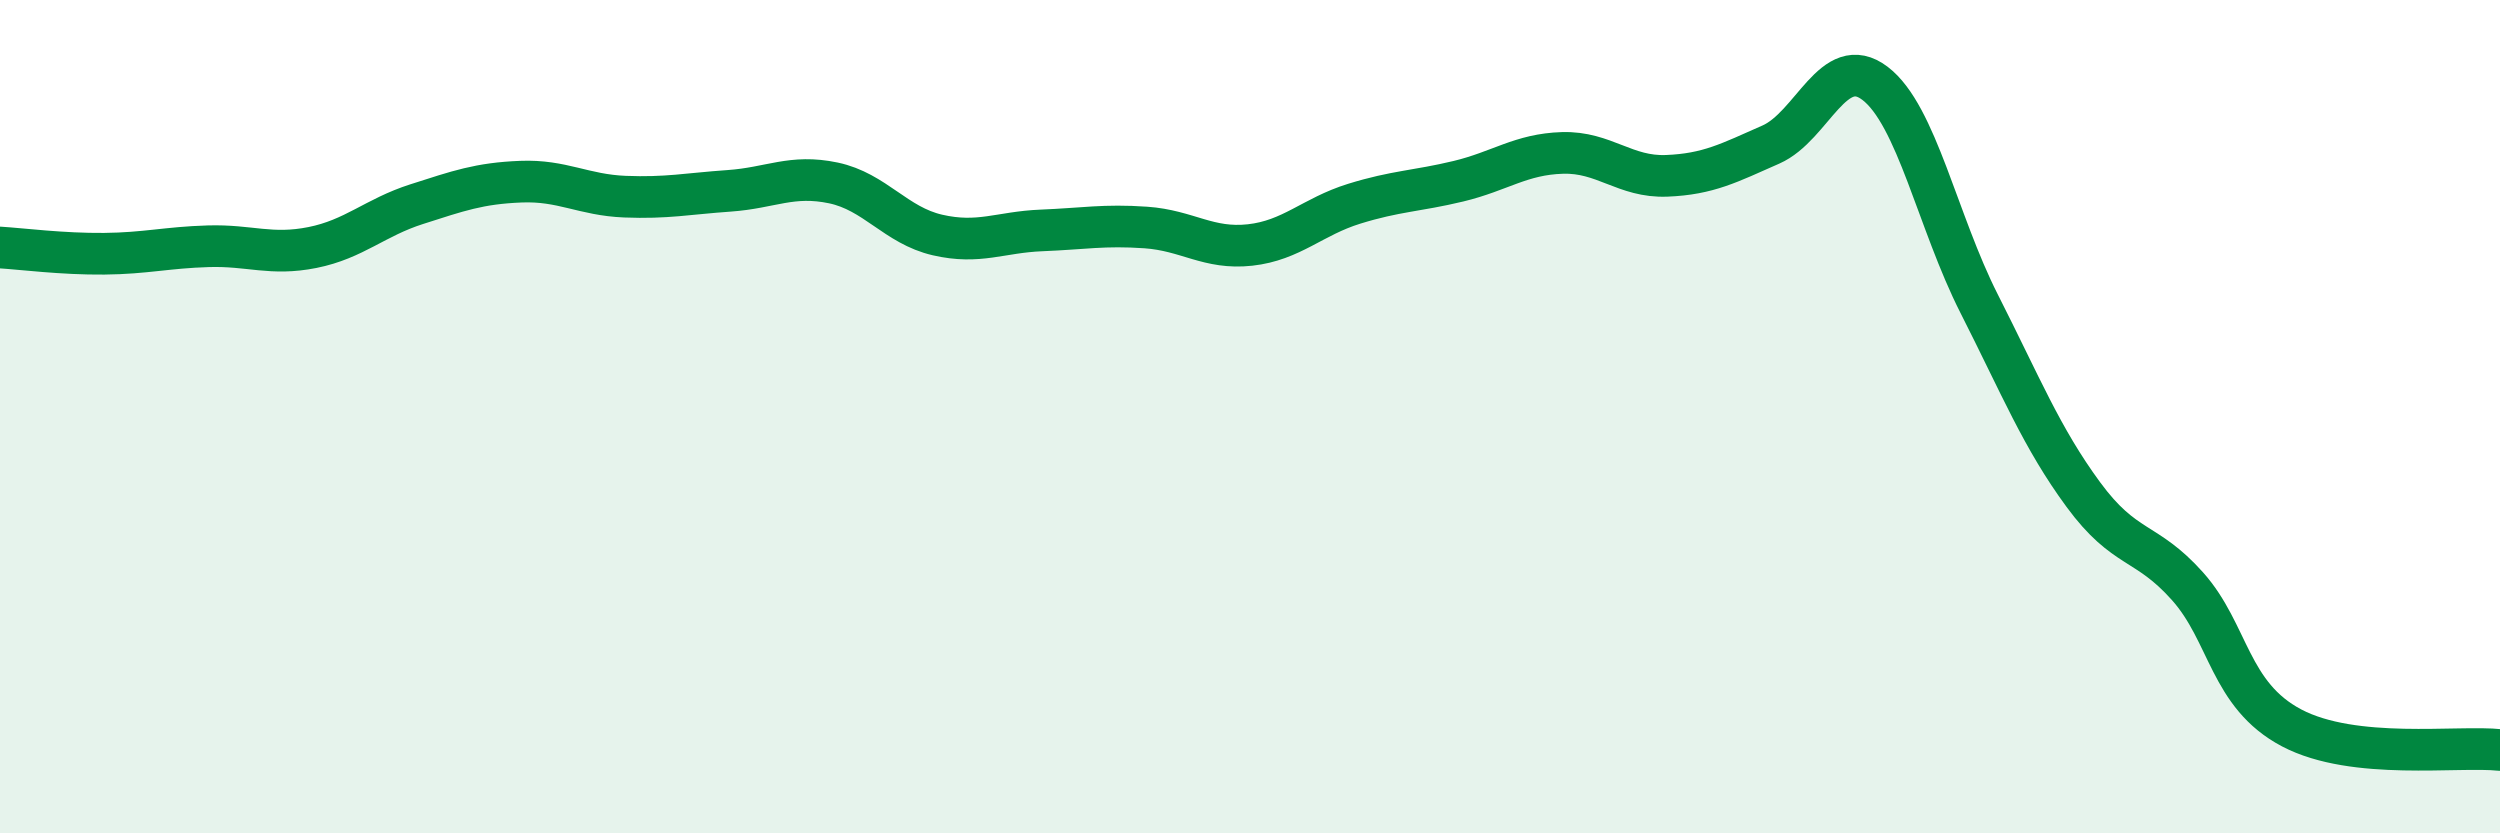
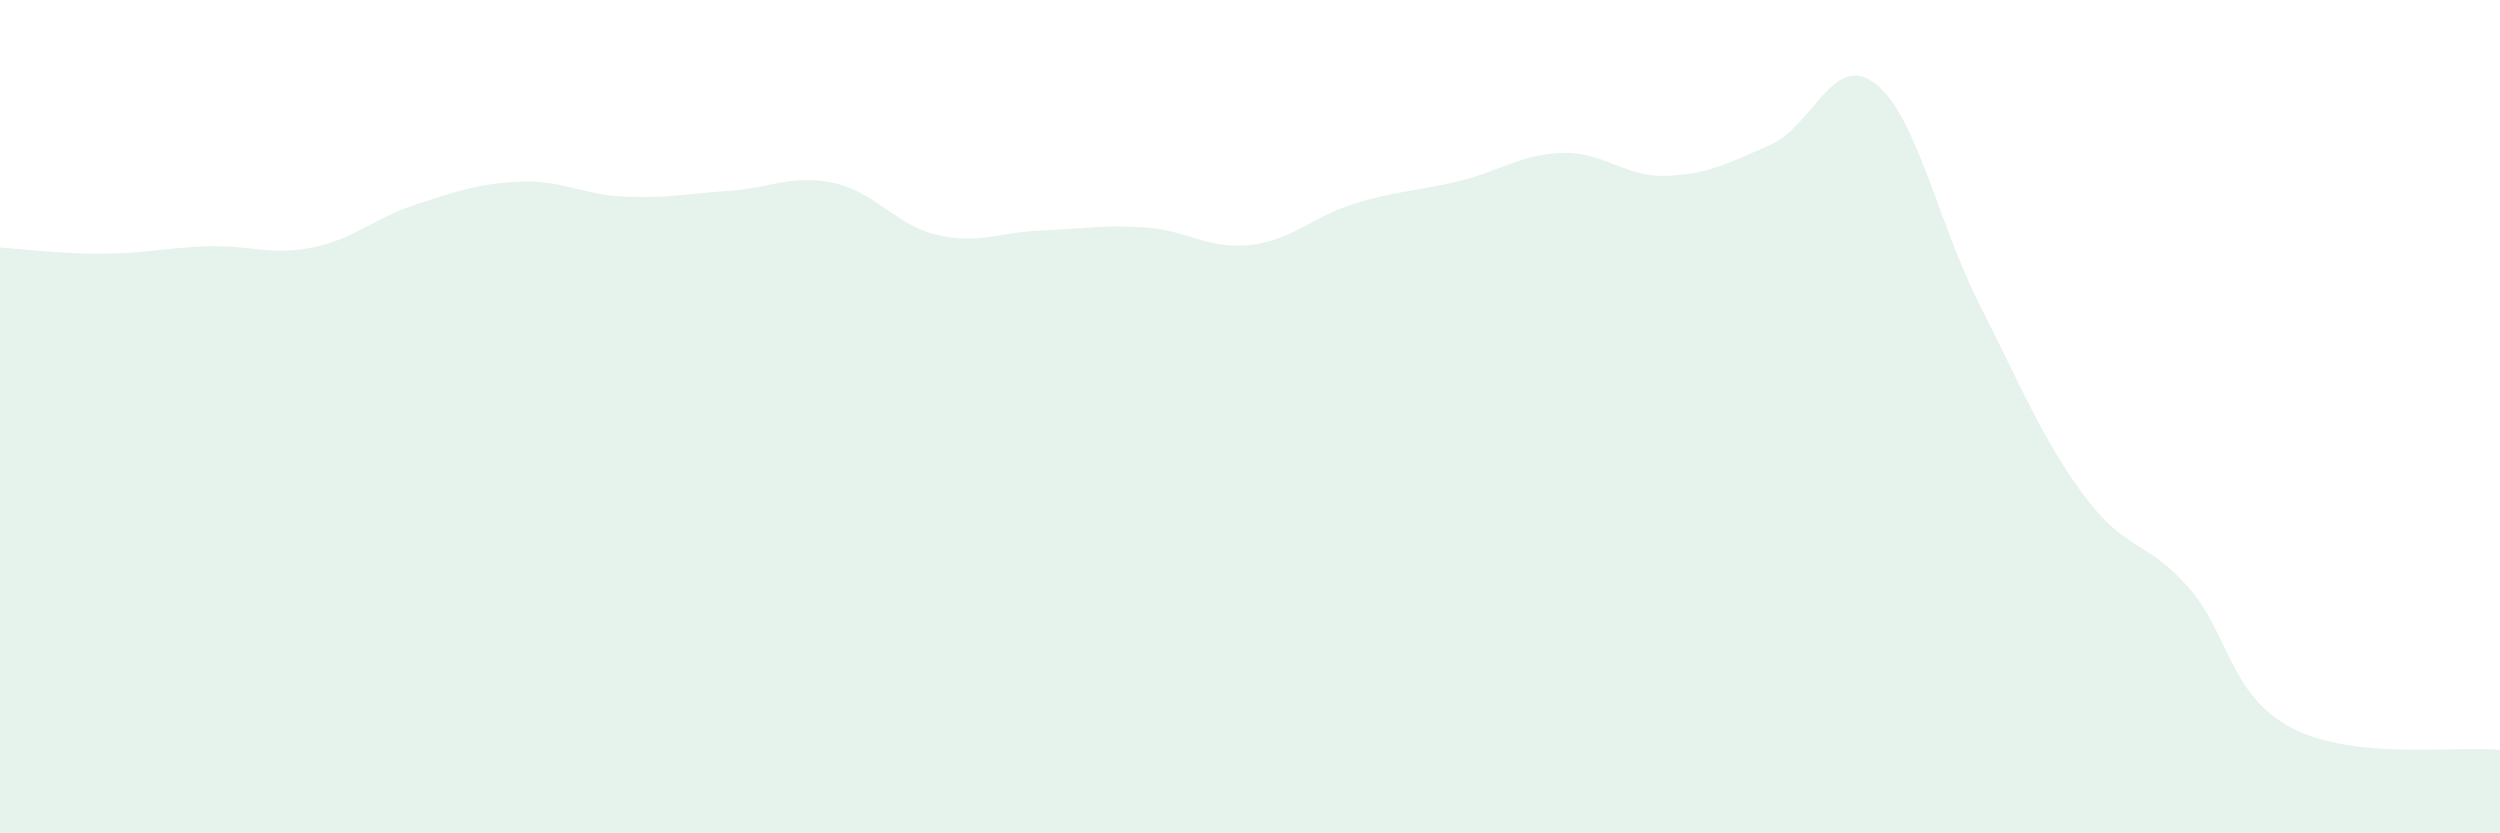
<svg xmlns="http://www.w3.org/2000/svg" width="60" height="20" viewBox="0 0 60 20">
  <path d="M 0,5.94 C 0.5,5.97 1.5,6.1 2.5,6.09 C 3.5,6.08 4,5.94 5,5.91 C 6,5.88 6.5,6.14 7.5,5.94 C 8.5,5.74 9,5.22 10,4.9 C 11,4.58 11.5,4.4 12.5,4.36 C 13.5,4.32 14,4.68 15,4.72 C 16,4.76 16.5,4.65 17.5,4.58 C 18.5,4.51 19,4.18 20,4.39 C 21,4.6 21.5,5.41 22.5,5.64 C 23.5,5.87 24,5.57 25,5.53 C 26,5.49 26.5,5.39 27.5,5.46 C 28.5,5.53 29,5.99 30,5.88 C 31,5.77 31.5,5.2 32.5,4.89 C 33.5,4.58 34,4.59 35,4.35 C 36,4.11 36.5,3.7 37.5,3.67 C 38.5,3.64 39,4.26 40,4.22 C 41,4.18 41.5,3.91 42.5,3.47 C 43.5,3.03 44,1.24 45,2 C 46,2.76 46.5,5.32 47.5,7.29 C 48.5,9.26 49,10.51 50,11.87 C 51,13.23 51.5,12.95 52.5,14.07 C 53.5,15.19 53.5,16.68 55,17.47 C 56.5,18.26 59,17.89 60,18L60 20L0 20Z" fill="#008740" opacity="0.1" stroke-linecap="round" stroke-linejoin="round" />
-   <path d="M 0,5.94 C 0.5,5.97 1.5,6.1 2.5,6.09 C 3.5,6.08 4,5.94 5,5.91 C 6,5.88 6.5,6.14 7.5,5.94 C 8.5,5.74 9,5.22 10,4.9 C 11,4.58 11.5,4.4 12.5,4.36 C 13.5,4.32 14,4.68 15,4.72 C 16,4.76 16.5,4.65 17.5,4.58 C 18.5,4.51 19,4.18 20,4.39 C 21,4.6 21.5,5.41 22.5,5.64 C 23.5,5.87 24,5.57 25,5.53 C 26,5.49 26.5,5.39 27.5,5.46 C 28.5,5.53 29,5.99 30,5.88 C 31,5.77 31.5,5.2 32.5,4.89 C 33.5,4.58 34,4.59 35,4.35 C 36,4.11 36.5,3.7 37.5,3.67 C 38.5,3.64 39,4.26 40,4.22 C 41,4.18 41.5,3.91 42.5,3.47 C 43.5,3.03 44,1.24 45,2 C 46,2.76 46.5,5.32 47.5,7.29 C 48.5,9.26 49,10.51 50,11.87 C 51,13.23 51.5,12.95 52.5,14.07 C 53.5,15.19 53.5,16.68 55,17.47 C 56.5,18.26 59,17.89 60,18" stroke="#008740" stroke-width="1" fill="none" stroke-linecap="round" stroke-linejoin="round" />
</svg>